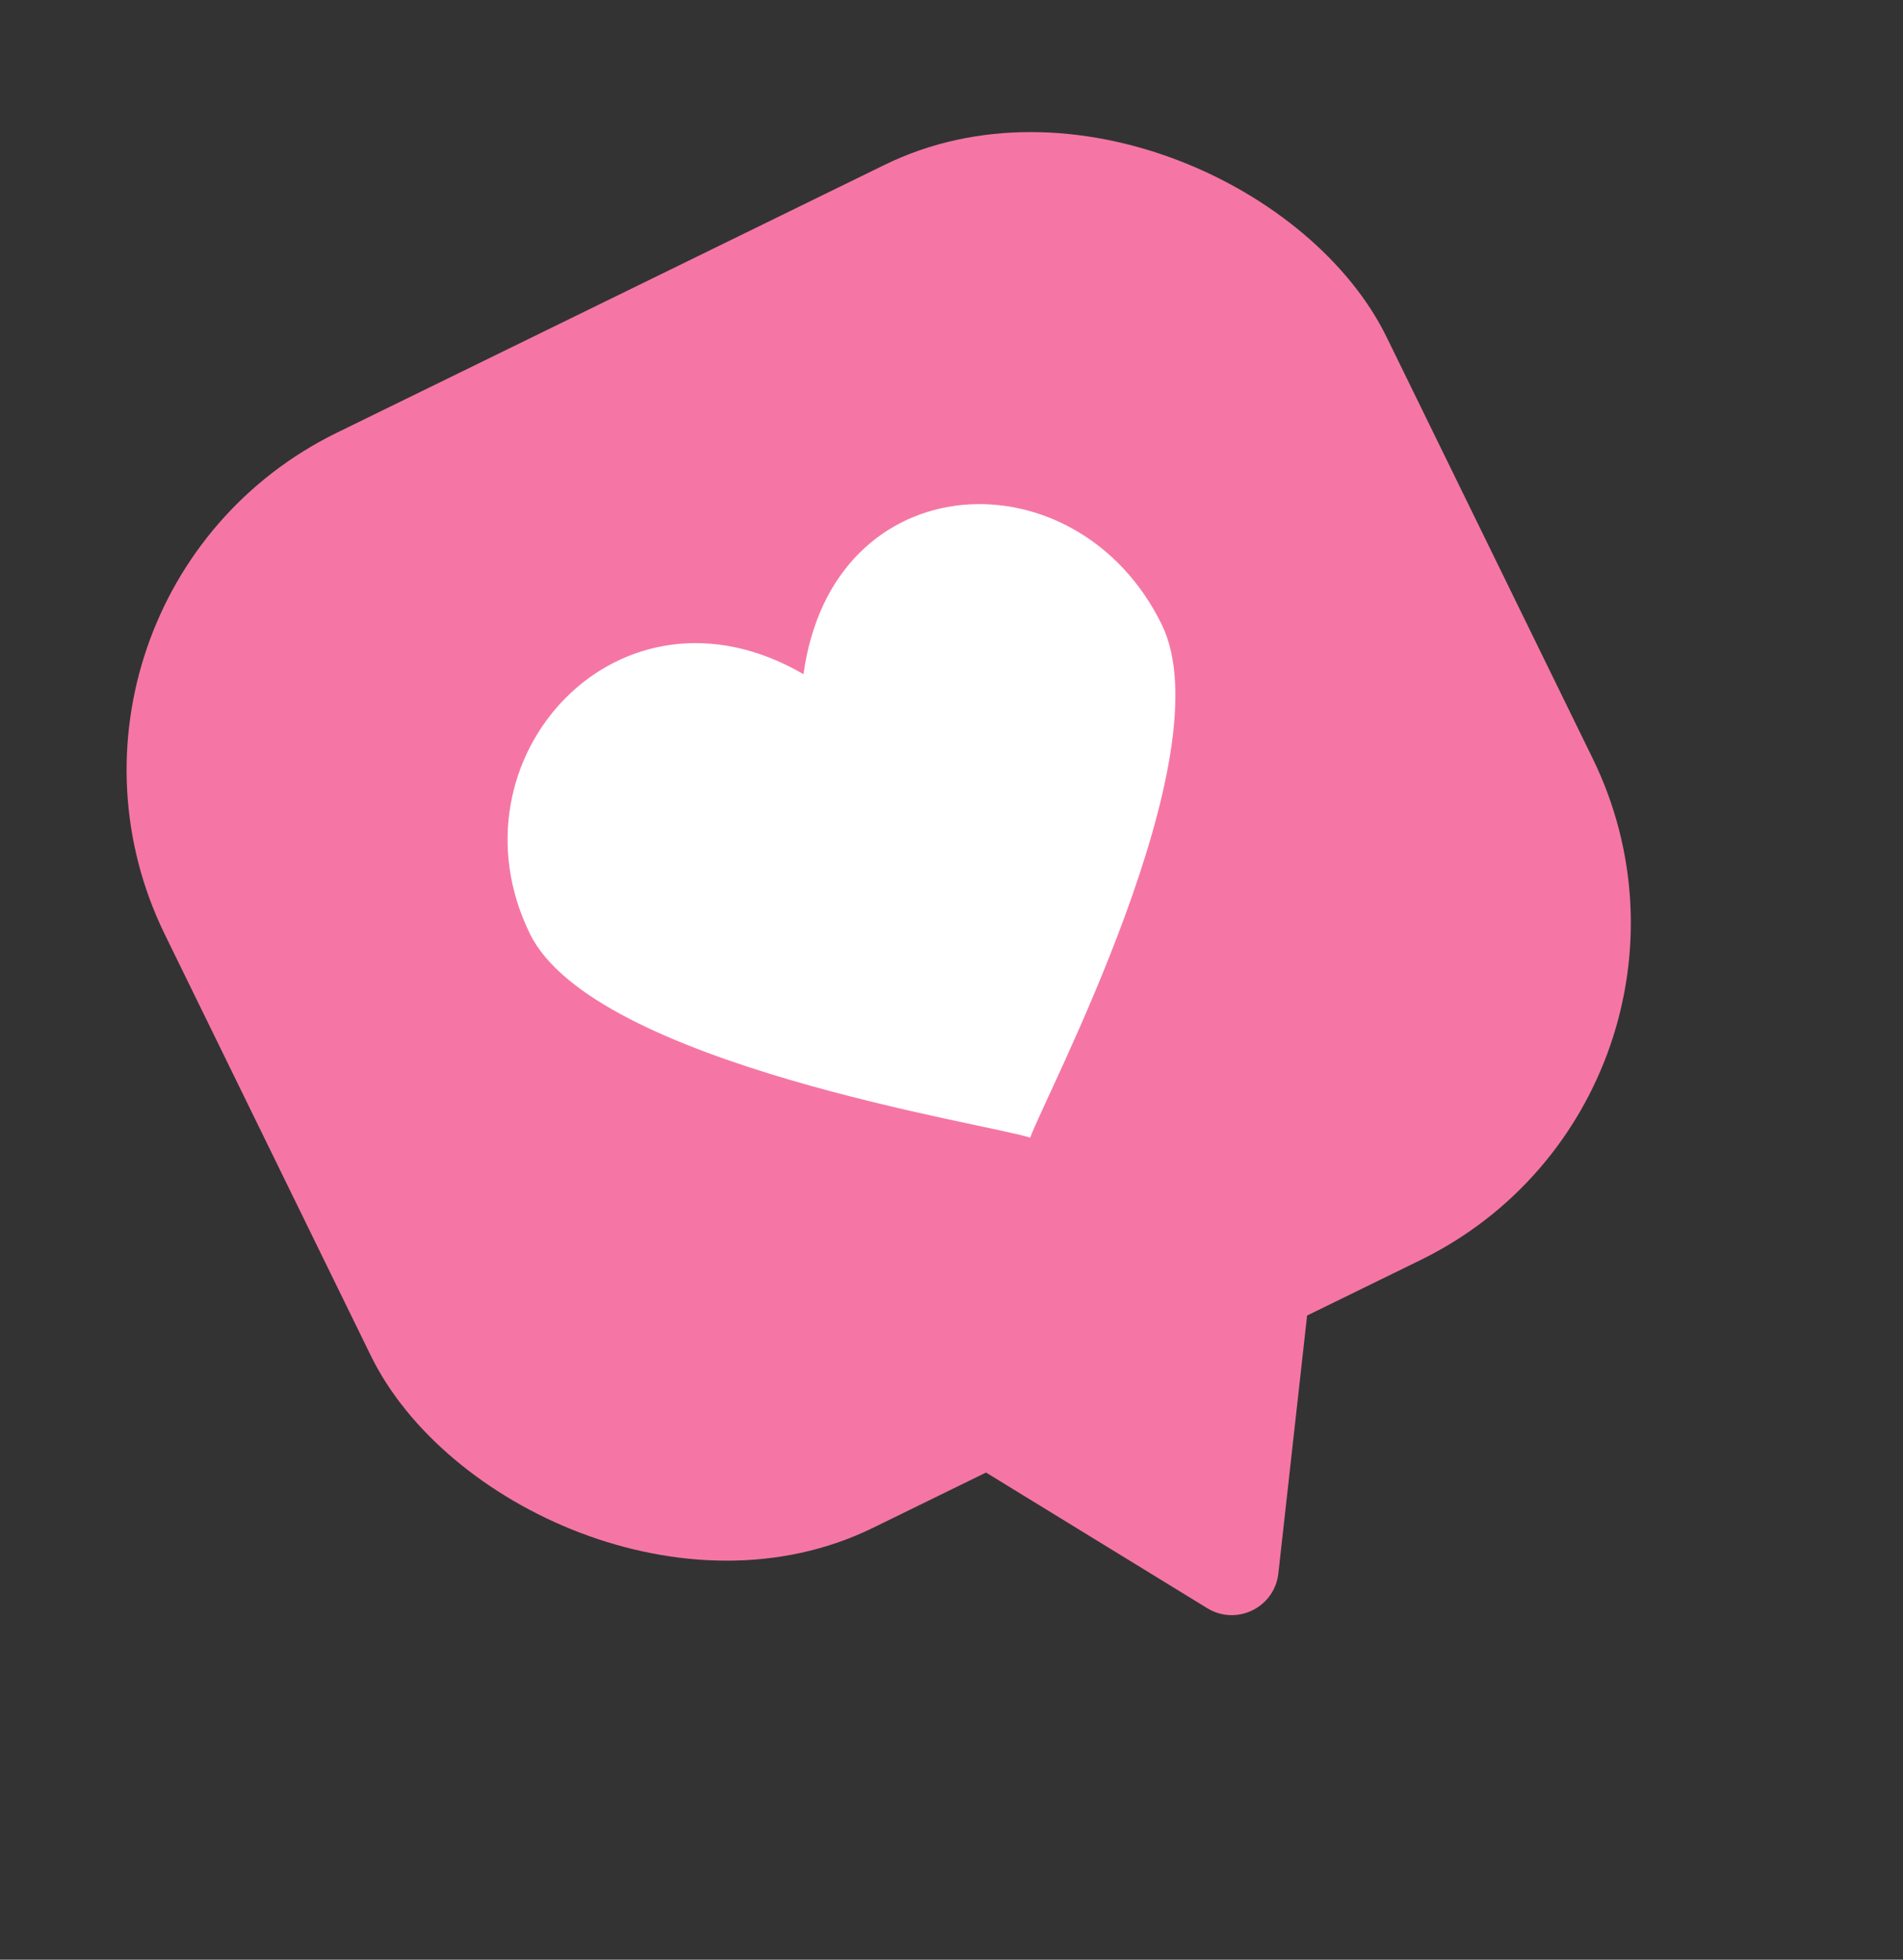
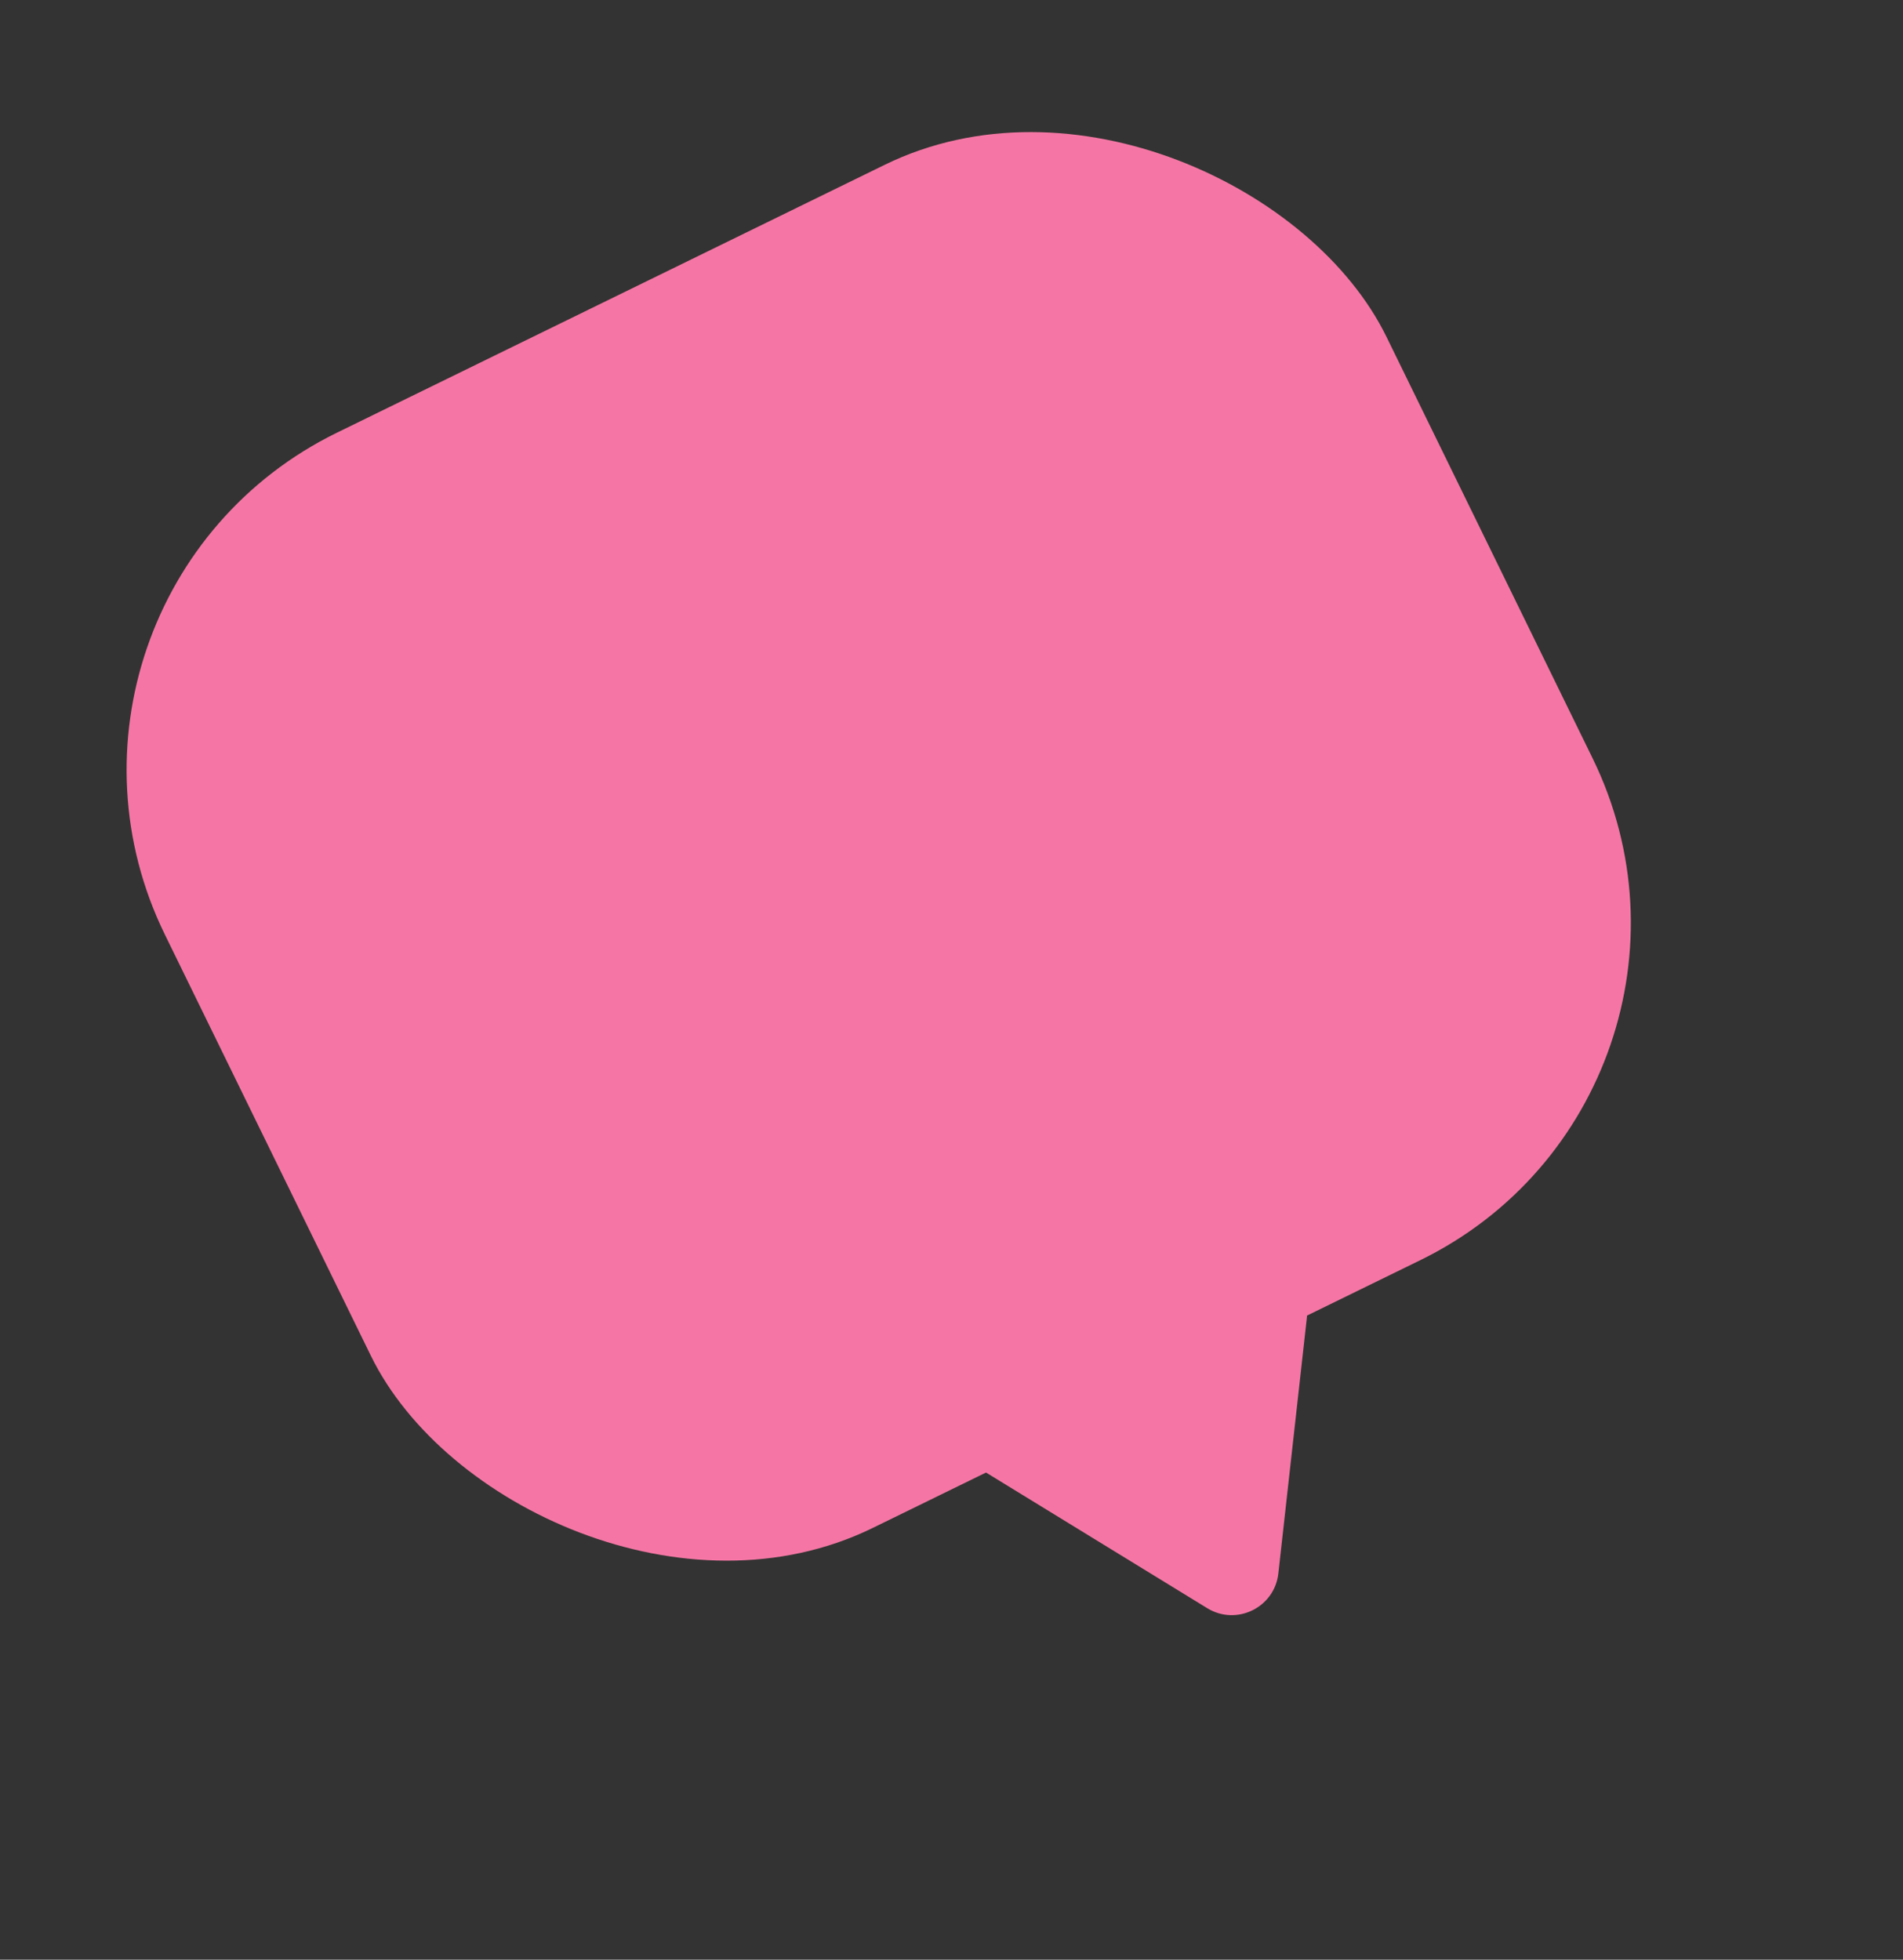
<svg xmlns="http://www.w3.org/2000/svg" width="67" height="69" viewBox="0 0 67 69" fill="none">
  <rect x="0" y="0" width="67" height="69" fill="#333333" stroke="none" />
  <rect y="21.036" width="47.883" height="42.93" rx="13.209" transform="rotate(-26.061 0 21.036)" fill="#F576A4" />
  <path d="M45.008 55.398C44.874 56.601 43.535 57.256 42.504 56.623L34.776 51.884C33.666 51.203 33.744 49.565 34.913 48.993L43.645 44.723C44.815 44.151 46.156 45.095 46.012 46.389L45.008 55.398Z" fill="#F576A4" />
-   <path d="M28.29 23.738C21.773 19.947 15.655 26.74 18.655 32.874C20.908 37.481 34.875 39.579 36.271 40.057C36.757 38.658 43.157 26.6 40.904 21.993C37.927 15.906 29.307 16.263 28.29 23.738Z" fill="white" />
</svg>